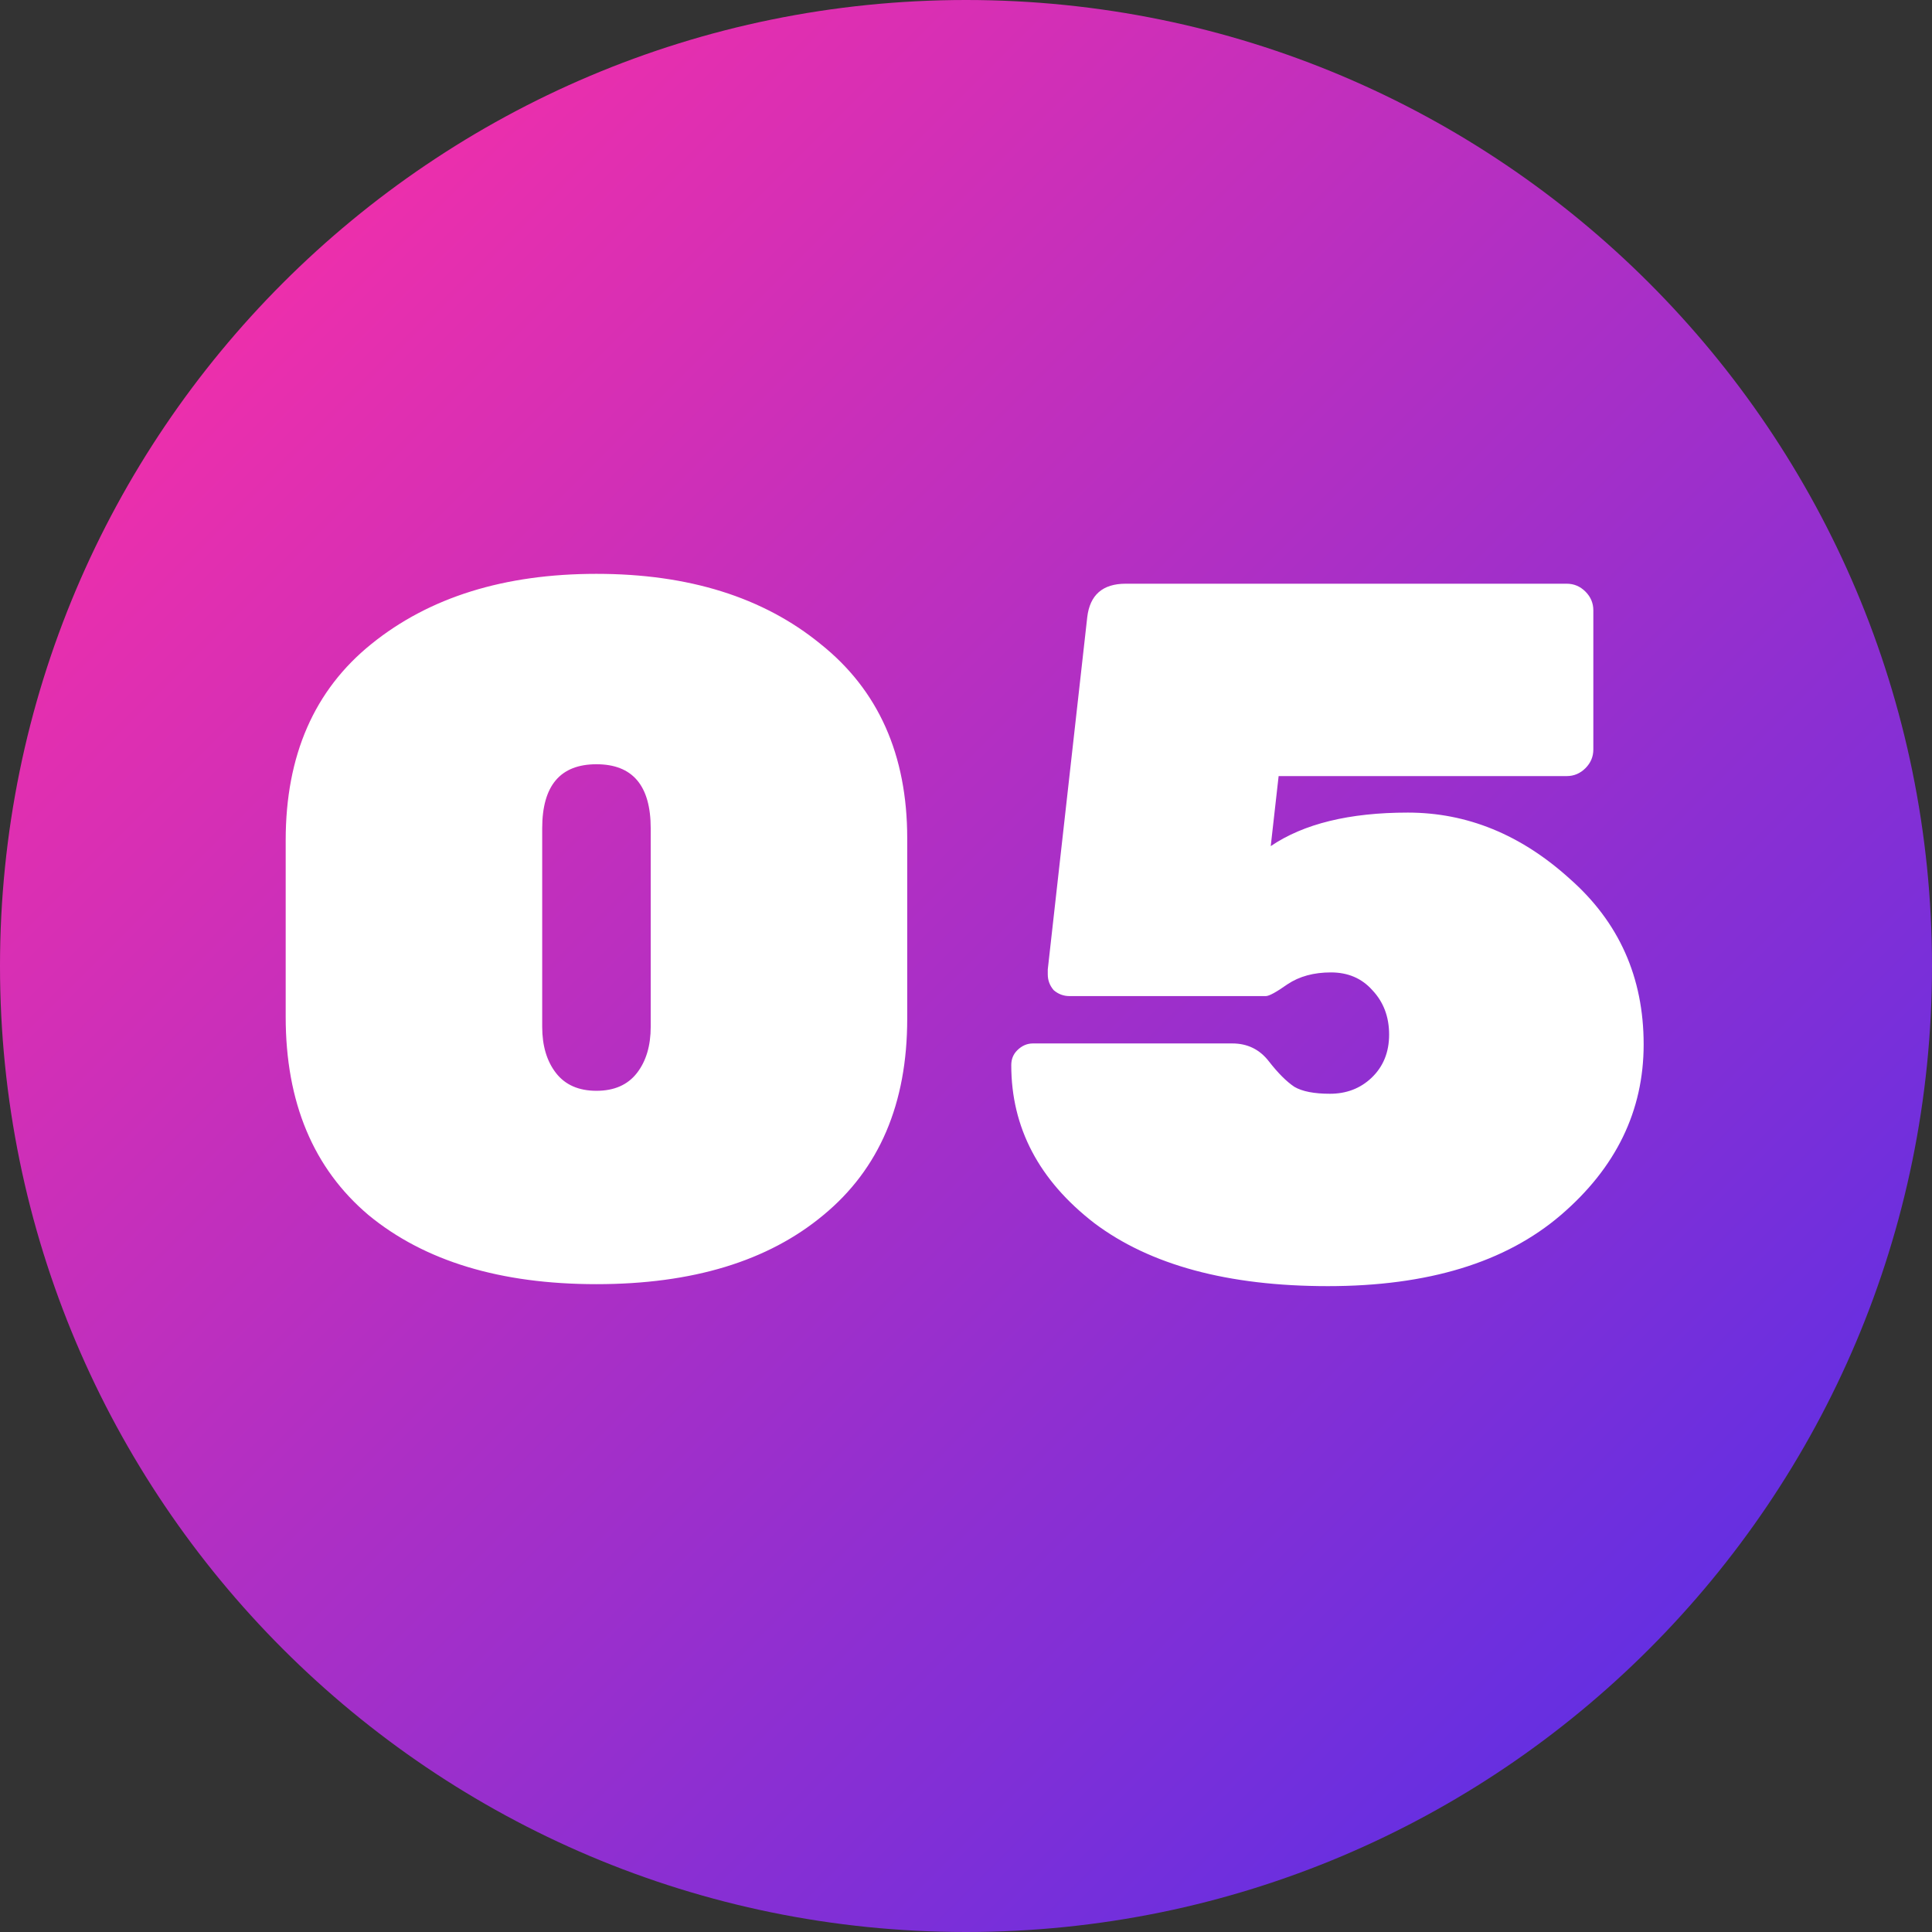
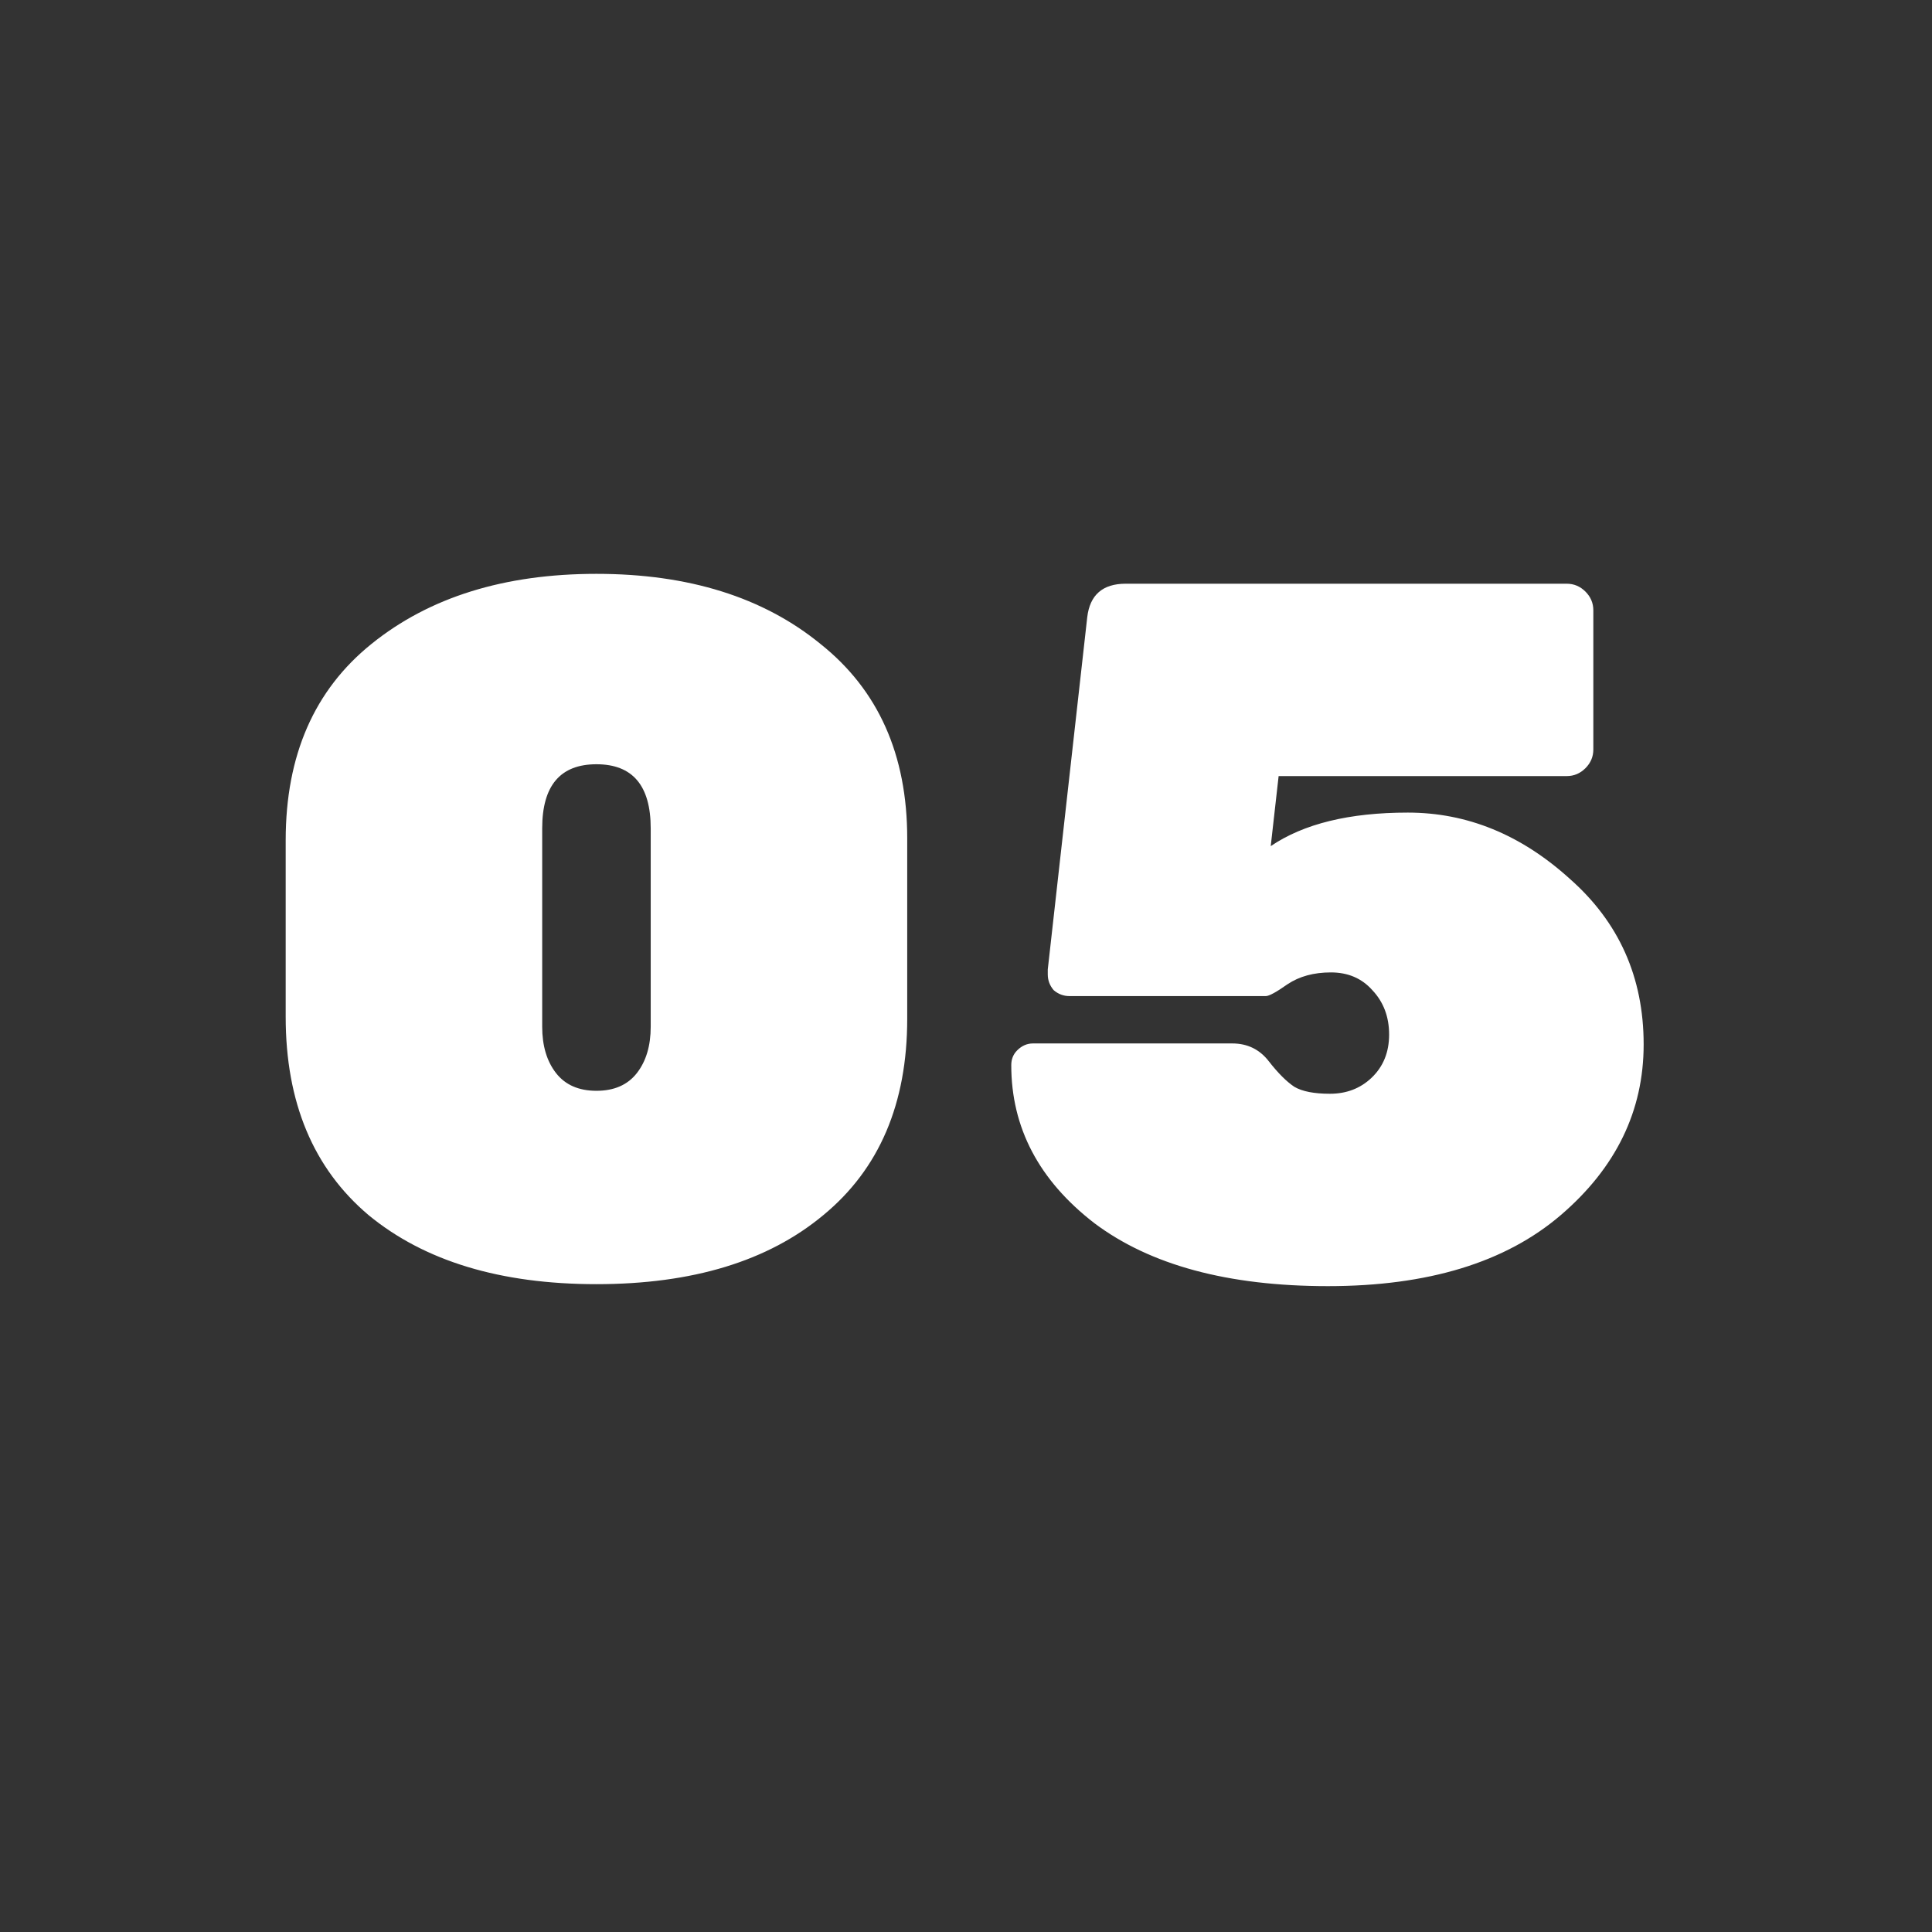
<svg xmlns="http://www.w3.org/2000/svg" width="188" height="188" viewBox="0 0 188 188" fill="none">
  <rect x="0" y="0" width="188" height="188" fill="#333333" stroke="none" />
-   <path d="M94 188C145.915 188 188 145.915 188 94C188 42.085 145.915 0 94 0C42.085 0 0 42.085 0 94C0 145.915 42.085 188 94 188Z" fill="url(#paint0_linear_2639_3)" />
  <path d="M52.76 80.608V99.904C52.76 101.76 53.208 103.264 54.104 104.416C55 105.568 56.312 106.144 58.04 106.144C59.768 106.144 61.08 105.568 61.976 104.416C62.872 103.264 63.32 101.76 63.32 99.904V80.608C63.32 76.448 61.56 74.368 58.04 74.368C54.52 74.368 52.76 76.448 52.76 80.608ZM88.28 81.568V99.136C88.28 107.392 85.56 113.76 80.12 118.24C74.744 122.72 67.384 124.96 58.04 124.96C48.696 124.96 41.304 122.72 35.864 118.24C30.488 113.696 27.8 107.264 27.8 98.944V81.76C27.8 73.504 30.584 67.136 36.152 62.656C41.784 58.112 49.08 55.84 58.04 55.84C67 55.84 74.264 58.112 79.832 62.656C85.464 67.136 88.28 73.44 88.28 81.568ZM123.461 103.264C124.357 104.416 125.189 105.248 125.957 105.76C126.725 106.208 127.877 106.432 129.413 106.432C131.013 106.432 132.357 105.92 133.445 104.896C134.597 103.808 135.173 102.4 135.173 100.672C135.173 98.944 134.629 97.504 133.541 96.352C132.517 95.2 131.173 94.624 129.509 94.624C127.845 94.624 126.437 95.008 125.285 95.776C124.197 96.544 123.493 96.928 123.173 96.928H104.069C103.493 96.928 102.981 96.736 102.533 96.352C102.149 95.904 101.957 95.392 101.957 94.816V94.336L105.797 60.064C106.053 57.888 107.301 56.8 109.541 56.8H152.453C153.157 56.8 153.765 57.056 154.277 57.568C154.789 58.08 155.045 58.688 155.045 59.392V72.928C155.045 73.632 154.789 74.24 154.277 74.752C153.765 75.264 153.157 75.52 152.453 75.52H124.421L123.653 82.336C126.853 80.16 131.301 79.072 136.997 79.072C142.757 79.072 148.005 81.216 152.741 85.504C157.541 89.728 159.941 95.104 159.941 101.632C159.941 108.096 157.253 113.632 151.877 118.24C146.501 122.848 138.949 125.152 129.221 125.152C119.493 125.152 111.909 123.104 106.469 119.008C101.093 114.848 98.405 109.728 98.405 103.648C98.405 103.072 98.597 102.592 98.981 102.208C99.429 101.76 99.941 101.536 100.517 101.536H119.909C121.381 101.536 122.565 102.112 123.461 103.264Z" fill="white" />
  <defs>
    <linearGradient id="paint0_linear_2639_3" x1="27.696" y1="27.696" x2="188" y2="188" gradientUnits="userSpaceOnUse">
      <stop stop-color="#EC2FAC" />
      <stop offset="1" stop-color="#4A2FEC" />
    </linearGradient>
  </defs>
</svg>